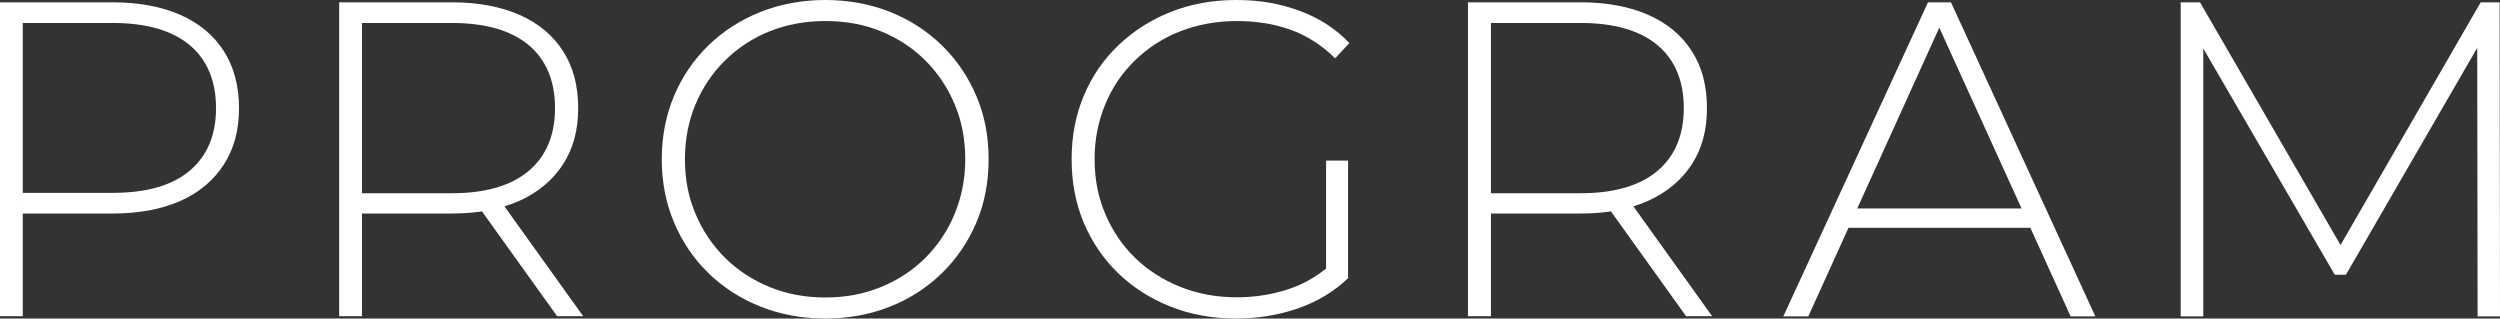
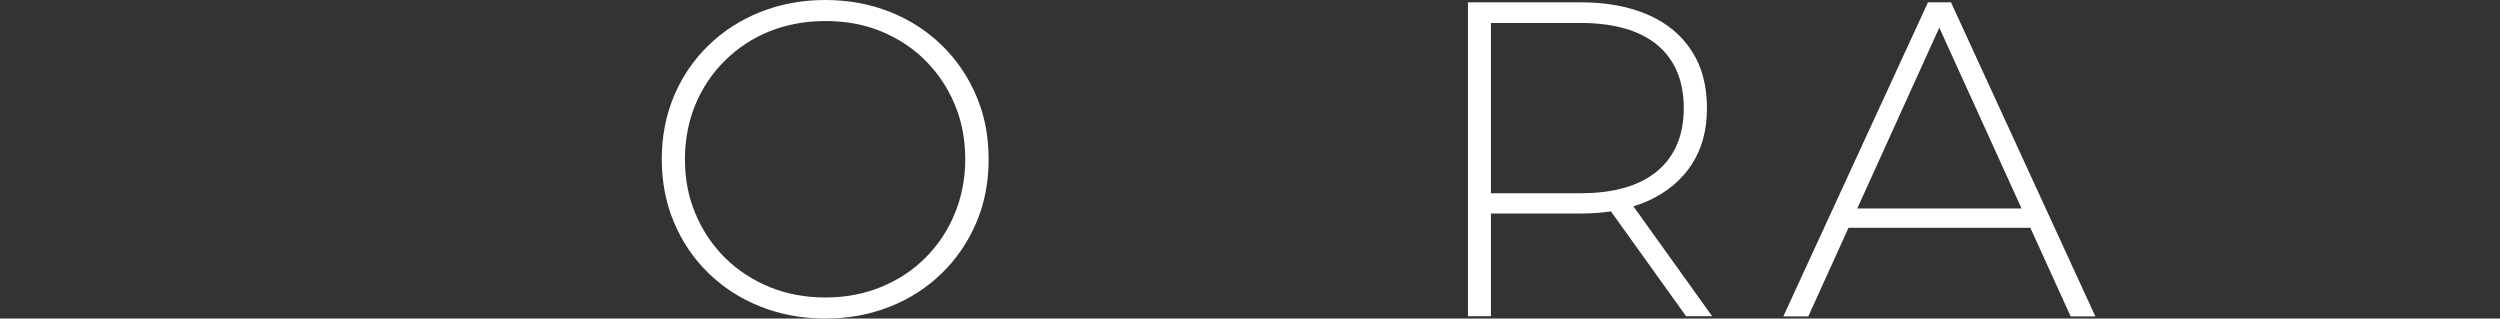
<svg xmlns="http://www.w3.org/2000/svg" id="_レイヤー_2" viewBox="0 0 129.5 16.5">
  <rect x="0" y="0" width="129.5" height="16.5" fill="#333333" stroke="none" />
  <defs>
    <style>.cls-1{fill:#fff;}</style>
  </defs>
  <g id="_文字">
    <g>
-       <path class="cls-1" d="m0,16.38V.12h5.83c1.36,0,2.53.22,3.51.65s1.73,1.06,2.25,1.87.79,1.8.79,2.96-.26,2.11-.79,2.93c-.53.82-1.28,1.45-2.25,1.88s-2.15.65-3.51.65H.65l.53-.56v5.88H0Zm1.19-5.81l-.53-.58h5.18c1.75,0,3.08-.38,3.99-1.15.91-.77,1.36-1.85,1.36-3.24s-.45-2.5-1.36-3.26-2.24-1.15-3.99-1.15H.65l.53-.58v9.97Z" />
-       <path class="cls-1" d="m17.57,16.38V.12h5.83c1.36,0,2.53.22,3.51.65.98.43,1.73,1.06,2.25,1.87.53.81.79,1.8.79,2.96s-.26,2.1-.79,2.92c-.53.81-1.28,1.44-2.25,1.88-.98.44-2.15.66-3.51.66h-5.18l.53-.56v5.88h-1.18Zm1.18-5.81l-.53-.56h5.18c1.75,0,3.08-.39,3.99-1.16.91-.77,1.36-1.86,1.36-3.25s-.45-2.5-1.36-3.26-2.23-1.15-3.99-1.15h-5.18l.53-.58v9.97Zm10.11,5.81l-4.23-5.9h1.35l4.23,5.9h-1.35Z" />
      <path class="cls-1" d="m42.75,16.5c-1.21,0-2.33-.21-3.36-.62-1.03-.41-1.93-.99-2.7-1.74-.77-.75-1.36-1.63-1.78-2.63-.42-1-.63-2.09-.63-3.26s.21-2.27.63-3.27c.42-1,1.01-1.87,1.78-2.62.77-.75,1.67-1.33,2.7-1.74s2.15-.62,3.36-.62,2.33.21,3.36.62,1.92.99,2.68,1.73c.76.74,1.35,1.61,1.78,2.61.43,1,.64,2.09.64,3.29s-.21,2.29-.64,3.29c-.43,1-1.02,1.87-1.78,2.61-.76.74-1.65,1.32-2.68,1.73-1.03.41-2.15.62-3.36.62Zm0-1.09c1.04,0,2-.18,2.88-.54.88-.36,1.65-.86,2.3-1.51.65-.65,1.16-1.41,1.52-2.28.36-.87.55-1.81.55-2.83s-.18-1.99-.55-2.85c-.36-.86-.87-1.62-1.52-2.27-.65-.65-1.42-1.15-2.3-1.51s-1.84-.53-2.88-.53-2,.18-2.88.53-1.65.86-2.31,1.51c-.66.65-1.17,1.41-1.53,2.27-.36.86-.55,1.81-.55,2.85s.18,1.97.55,2.83c.36.87.88,1.63,1.53,2.28.66.65,1.43,1.15,2.31,1.51.88.36,1.84.54,2.88.54Z" />
-       <path class="cls-1" d="m64.02,16.5c-1.22,0-2.36-.21-3.39-.62-1.04-.41-1.94-.99-2.71-1.73-.77-.74-1.36-1.62-1.78-2.61-.42-1-.63-2.1-.63-3.29s.21-2.29.63-3.29c.42-1,1.01-1.87,1.79-2.61.77-.74,1.68-1.32,2.71-1.73,1.03-.41,2.16-.62,3.4-.62s2.27.19,3.28.56c1.01.37,1.87.93,2.58,1.67l-.74.79c-.71-.7-1.49-1.19-2.34-1.49s-1.76-.44-2.75-.44c-1.05,0-2.03.18-2.93.53s-1.68.86-2.35,1.51c-.67.65-1.18,1.41-1.54,2.28-.36.87-.55,1.81-.55,2.83s.18,1.97.55,2.83c.36.87.88,1.63,1.54,2.28.67.65,1.45,1.15,2.35,1.51.9.36,1.87.54,2.93.54.96,0,1.87-.15,2.73-.44.86-.29,1.65-.78,2.36-1.46l.67.91c-.73.7-1.6,1.22-2.61,1.57-1.02.35-2.08.52-3.2.52Zm4.67-2.21v-5.97h1.14v6.09l-1.14-.12Z" />
      <path class="cls-1" d="m76.04,16.38V.12h5.83c1.36,0,2.53.22,3.51.65.98.43,1.73,1.06,2.25,1.87.53.81.79,1.8.79,2.96s-.26,2.1-.79,2.92c-.53.81-1.28,1.44-2.25,1.88-.98.44-2.15.66-3.51.66h-5.18l.54-.56v5.88h-1.19Zm1.19-5.81l-.54-.56h5.18c1.75,0,3.08-.39,3.99-1.16.91-.77,1.36-1.86,1.36-3.25s-.45-2.5-1.36-3.26-2.24-1.15-3.99-1.15h-5.18l.54-.58v9.97Zm10.11,5.81l-4.23-5.9h1.35l4.23,5.9h-1.35Z" />
      <path class="cls-1" d="m92.38,16.38L99.87.12h1.19l7.48,16.27h-1.28l-7.06-15.52h.51l-7.04,15.52h-1.28Zm2.74-4.58l.39-1h9.74l.39,1h-10.53Z" />
-       <path class="cls-1" d="m112.96,16.38V.12h1l7.55,13.04h-.54L128.5.12h.98l.02,16.27h-1.16l-.02-14.48h.33l-7.13,12.32h-.58l-7.16-12.32h.35v14.48h-1.16Z" />
    </g>
  </g>
</svg>